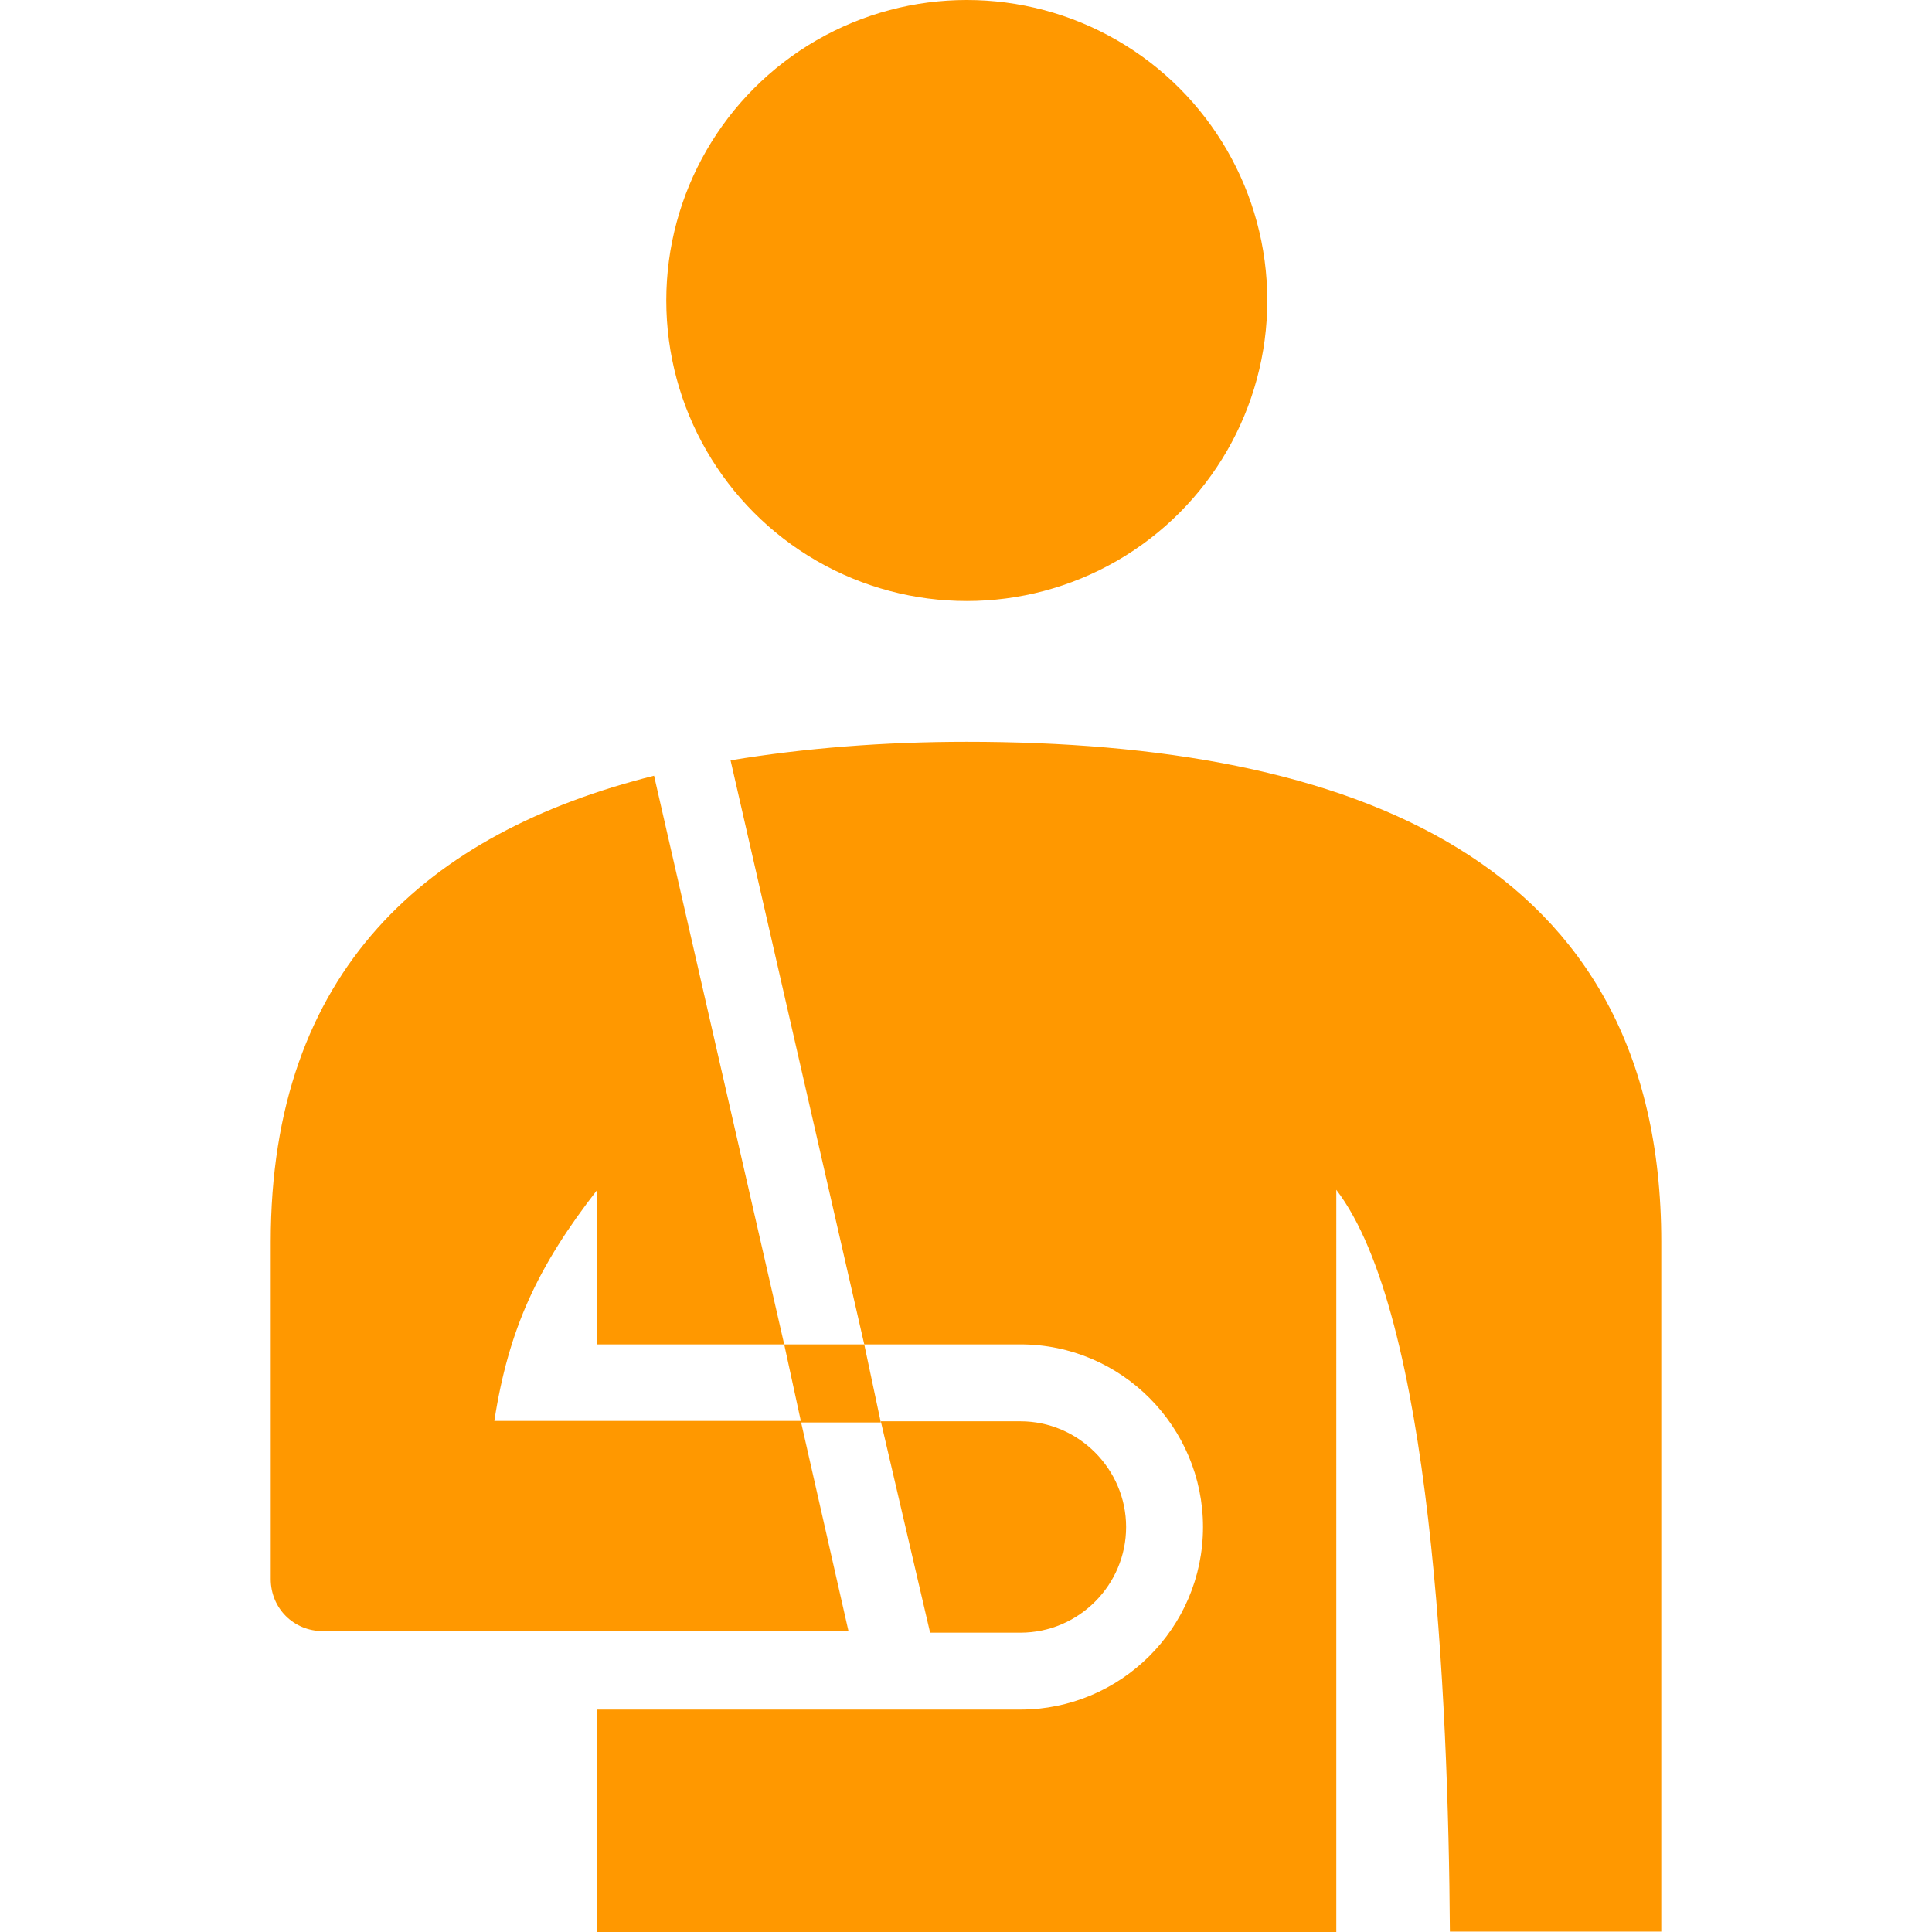
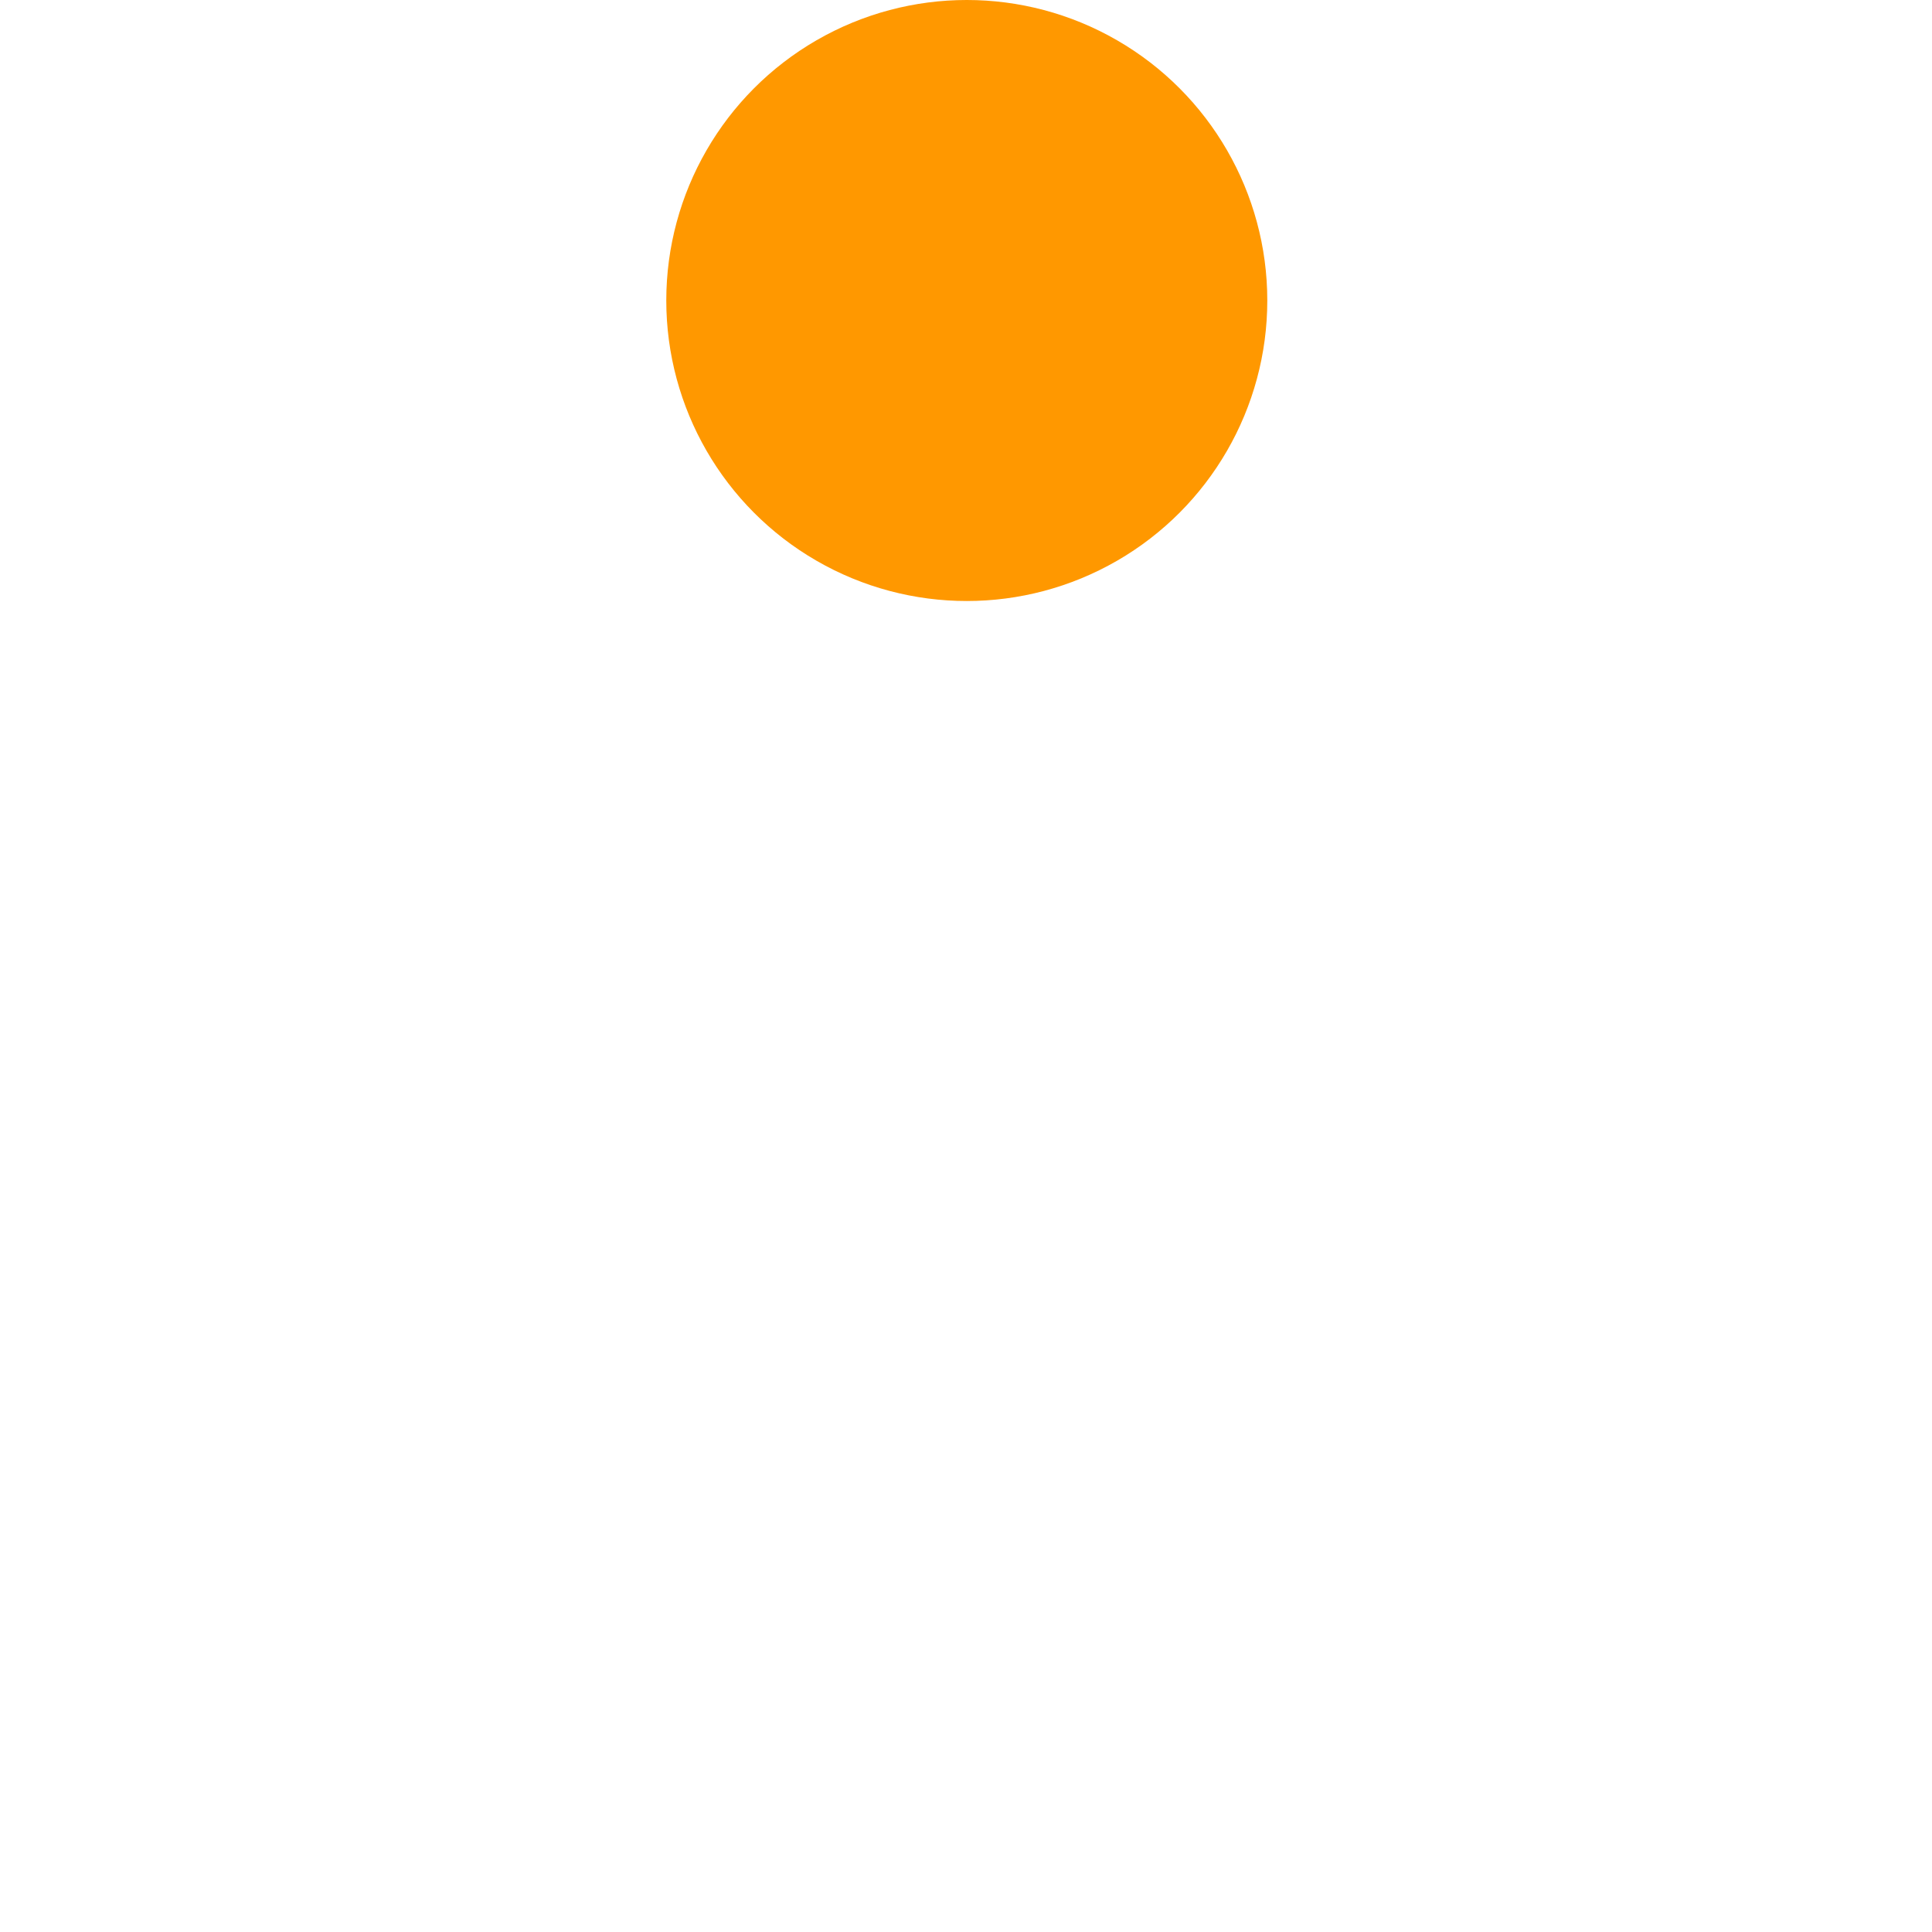
<svg xmlns="http://www.w3.org/2000/svg" id="Capa_1" x="0px" y="0px" viewBox="0 0 489.9 489.9" style="enable-background:new 0 0 489.9 489.9;" xml:space="preserve" width="512px" height="512px">
  <g>
    <g>
      <g>
        <g>
          <circle cx="245.15" cy="76.2" r="76.2" data-original="#000000" class="active-path" data-old_color="#ff9800" fill="#ff9800" />
-           <path d="M151.45,301.7v39.2h47.4l-33-144.2c-57.5,14.4-97.2,49.4-97.2,118.2v85.5c0,7.4,5.8,13.2,13.2,13.2h133.3l-12.1-53.3     h-77.7C128.95,337,136.35,321.1,151.45,301.7z" data-original="#000000" class="active-path" data-old_color="#ff9800" fill="#ff9800" />
-           <path d="M235.85,414h22.9c14.8,0,26.8-12.1,26.8-26.8s-12.1-26.8-26.8-26.8h-35.4L235.85,414z" data-original="#000000" class="active-path" data-old_color="#ff9800" fill="#ff9800" />
-           <polygon points="203.15,360.7 223.35,360.7 219.15,340.9 198.85,340.9    " data-original="#000000" class="active-path" data-old_color="#ff9800" fill="#ff9800" />
-           <path d="M245.15,188.1c-21,0-41.2,1.6-59.9,4.7l33.9,148.1h39.6c25.7,0,46.3,21,46.3,46.3c0,25.7-21,46.3-46.3,46.3h-107.3v56.4     h187.4V301.7c24.1,31.5,28.4,128.3,28.8,188.1h53.6V314.9C421.25,217.7,342.35,188.1,245.15,188.1z" data-original="#000000" class="active-path" data-old_color="#ff9800" fill="#ff9800" />
        </g>
      </g>
    </g>
  </g>
</svg>